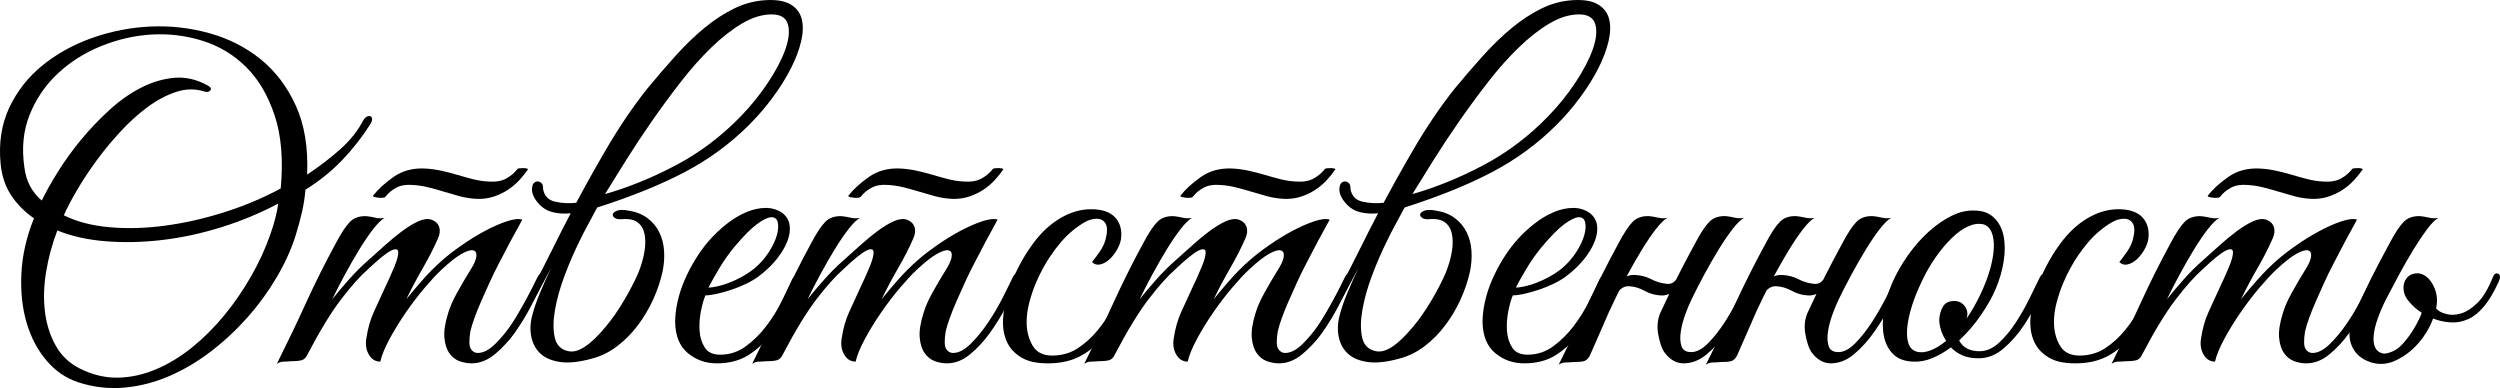
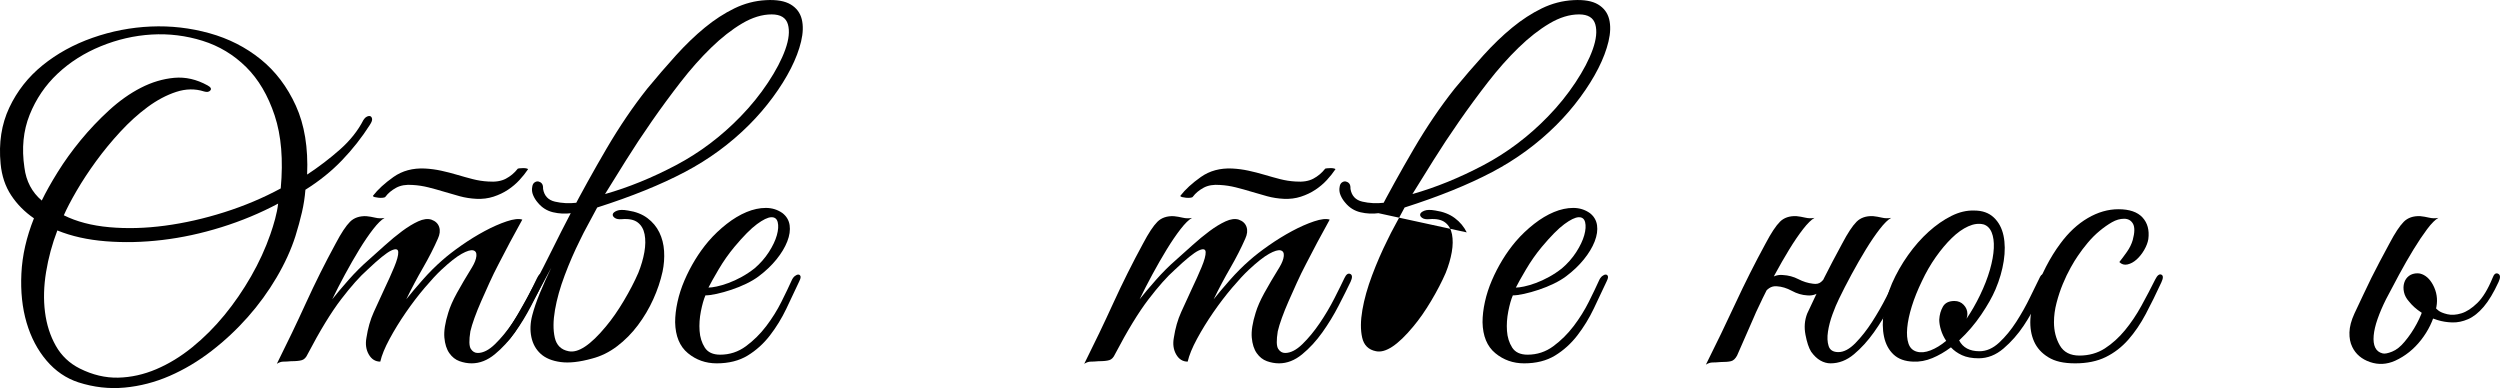
<svg xmlns="http://www.w3.org/2000/svg" id="Layer_2" data-name="Layer 2" viewBox="0 0 2027.81 314.79">
  <defs>
    <style> .cls-1 { stroke-width: 0px; } </style>
  </defs>
  <g id="pattern">
    <g>
      <path class="cls-1" d="M300.05,101.23c-6.56,10.3-14.11,19.9-22.65,28.79-8.55,8.9-18.44,16.86-29.67,23.88-.47,6.09-1.4,12.18-2.81,18.26-1.4,6.09-3.16,12.53-5.27,19.31-3.51,11.01-8.6,22.18-15.28,33.54-6.67,11.36-14.46,22.07-23.35,32.13-8.9,10.07-18.73,19.26-29.5,27.57-10.77,8.31-22.07,15.04-33.89,20.19-11.82,5.15-24,8.31-36.52,9.48-12.53,1.17-24.99-.24-37.4-4.21-10.07-3.28-18.73-9.19-25.99-17.73-7.26-8.54-12.64-18.79-16.15-30.73s-4.92-25.22-4.21-39.86c.7-14.63,4.09-29.55,10.18-44.77-7.5-5.15-13.64-11.35-18.44-18.61-4.8-7.25-7.67-15.8-8.6-25.63-1.64-16.86.7-32.01,7.02-45.48,6.32-13.46,15.33-24.93,27.04-34.41,11.7-9.48,25.22-16.91,40.56-22.3,15.33-5.38,31.08-8.43,47.23-9.13s32.01,1.11,47.58,5.44c15.57,4.33,29.38,11.36,41.44,21.07,12.05,9.72,21.6,22.3,28.62,37.75,7.02,15.45,10.06,34.06,9.13,55.83,9.6-6.32,18.49-13.11,26.69-20.37,8.19-7.25,14.51-15.21,18.96-23.88.7-1.17,1.58-2.05,2.63-2.63,1.05-.58,1.99-.76,2.81-.53.82.24,1.34.94,1.58,2.11.23,1.17-.35,2.81-1.76,4.92ZM227.71,152.85c2.11-23.18.47-42.9-4.92-59.17-5.39-16.27-13.11-29.38-23.18-39.33-10.07-9.95-21.83-17.03-35.29-21.25-13.46-4.21-27.21-5.91-41.26-5.09-14.05.82-27.8,3.98-41.26,9.48-13.46,5.5-25.17,12.94-35.12,22.3-9.95,9.37-17.5,20.49-22.65,33.36-5.15,12.88-6.56,27.16-4.21,42.84,1.4,11.01,6.08,19.9,14.05,26.69,3.28-6.79,7.6-14.51,12.99-23.18,5.38-8.66,11.59-17.26,18.61-25.81,7.02-8.54,14.69-16.62,23-24.23,8.31-7.6,16.91-13.7,25.81-18.26,8.89-4.57,17.91-7.25,27.04-8.08,9.13-.82,18.14,1.23,27.04,6.15,2.57,1.4,3.34,2.75,2.28,4.04-1.05,1.29-2.75,1.58-5.09.88-7.26-2.34-14.81-2.22-22.65.35-7.85,2.58-15.57,6.67-23.18,12.29-7.61,5.62-14.98,12.29-22.12,20.02-7.14,7.73-13.7,15.69-19.67,23.88-5.97,8.2-11.24,16.21-15.8,24.05-4.56,7.85-8.02,14.46-10.36,19.84,10.3,5.15,22.59,8.37,36.87,9.66,14.28,1.29,29.32.88,45.12-1.23,15.8-2.11,31.83-5.73,48.11-10.89,16.27-5.15,31.54-11.59,45.83-19.31ZM225.6,165.15c-14.52,7.73-29.85,14.11-46,19.14-16.15,5.04-32.13,8.49-47.93,10.36-15.8,1.88-31.08,2.23-45.83,1.05-14.75-1.17-27.86-4.09-39.33-8.78-4.21,11.01-7.26,22.24-9.13,33.71-1.88,11.47-2.17,22.3-.88,32.48,1.28,10.18,4.21,19.31,8.78,27.39,4.57,8.08,11.06,14.22,19.49,18.44,10.3,5.15,20.66,7.61,31.08,7.38,10.41-.24,20.72-2.52,30.9-6.85,10.18-4.33,19.96-10.3,29.32-17.91,9.36-7.61,18.02-16.27,25.99-25.99,7.96-9.71,15.15-20.19,21.6-31.43,6.44-11.24,11.64-22.59,15.63-34.06,1.4-3.98,2.69-8.13,3.86-12.47,1.17-4.33,1.99-8.48,2.46-12.47Z" />
      <path class="cls-1" d="M440.51,228.71c-2.58,5.39-5.79,11.82-9.66,19.31-3.86,7.5-8.25,14.69-13.17,21.6-4.92,6.91-10.36,12.82-16.33,17.73-5.97,4.92-12.24,7.37-18.79,7.37-3.28,0-6.56-.59-9.83-1.76-3.28-1.17-6.03-3.34-8.25-6.5-2.23-3.16-3.57-7.37-4.04-12.64-.47-5.27.58-11.99,3.16-20.19,1.4-4.68,3.74-10.01,7.02-15.98,3.28-5.97,7.38-12.93,12.29-20.89,2.11-3.51,3.28-6.55,3.51-9.13.23-2.57-.65-4.09-2.63-4.56-1.99-.47-5.09.47-9.31,2.81-4.21,2.34-9.72,6.67-16.5,12.99-3.75,3.51-8.25,8.37-13.52,14.57-5.27,6.21-10.36,12.88-15.28,20.02-4.92,7.14-9.31,14.28-13.17,21.42-3.86,7.14-6.38,13.29-7.55,18.44-3.98,0-7.08-1.93-9.31-5.79-2.23-3.86-2.87-8.37-1.93-13.52,1.17-7.73,3.16-14.69,5.97-20.89,2.81-6.2,5.73-12.58,8.78-19.14,2.81-5.85,5.38-11.59,7.73-17.21,2.34-5.62,3.45-9.71,3.34-12.29-.12-2.57-2.05-2.99-5.79-1.23-3.75,1.76-10.18,6.97-19.31,15.63-6.09,5.39-13.17,13.34-21.25,23.88-8.08,10.54-17.15,25.4-27.21,44.6-1.17,2.58-2.69,4.16-4.56,4.74-1.88.59-4.8.88-8.78.88-2.57.24-4.68.35-6.32.35s-3.39.58-5.27,1.76c8.43-16.86,16.33-33.36,23.7-49.51s15.39-32.19,24.05-48.11c4.44-8.43,8.31-14.28,11.59-17.56,3.28-3.28,7.73-4.8,13.34-4.57,2.34.24,4.74.65,7.2,1.23,2.46.59,4.97.65,7.55.18-2.58,1.41-5.68,4.45-9.31,9.13-3.63,4.69-7.38,10.18-11.24,16.5-3.86,6.32-7.73,13.05-11.59,20.19-3.86,7.14-7.32,13.87-10.36,20.19,3.51-4.44,7.9-9.66,13.17-15.63s10.59-11.29,15.98-15.98c4.21-3.74,8.72-7.78,13.52-12.12,4.79-4.33,9.48-8.19,14.05-11.59,4.57-3.39,8.89-6.02,12.99-7.9,4.09-1.87,7.67-2.34,10.71-1.4,3.28,1.17,5.38,3.16,6.32,5.97.93,2.81.58,5.97-1.05,9.48-3.28,7.5-7.32,15.4-12.11,23.7-4.8,8.31-9.31,16.8-13.52,25.46,3.51-4.44,7.9-9.66,13.17-15.63s10.59-11.29,15.98-15.98c4.21-3.74,9.42-7.78,15.63-12.12,6.2-4.33,12.47-8.19,18.79-11.59,6.32-3.39,12.29-6.02,17.91-7.9,5.62-1.87,9.83-2.34,12.64-1.4-7.02,12.64-13.46,24.7-19.31,36.17-2.58,4.92-5.04,9.95-7.37,15.1-2.34,5.15-4.57,10.13-6.67,14.92-2.11,4.8-3.92,9.31-5.44,13.52-1.53,4.21-2.63,7.85-3.34,10.89-1.17,7.26-1.05,12,.35,14.22,1.41,2.23,3.28,3.34,5.62,3.34,4.44,0,9.13-2.4,14.05-7.2,4.92-4.8,9.6-10.47,14.05-17.03,4.44-6.55,8.43-13.28,11.94-20.19,3.51-6.9,6.2-12.35,8.08-16.33,1.41-3.04,2.99-4.15,4.74-3.34,1.76.82,1.81,2.99.18,6.5ZM428.22,137.4c-1.88,2.81-4.16,5.68-6.85,8.6-2.69,2.93-5.79,5.56-9.31,7.9-3.51,2.34-7.43,4.21-11.76,5.62-4.33,1.41-8.96,1.99-13.87,1.76-4.69-.23-9.19-.93-13.52-2.11-4.33-1.17-8.6-2.4-12.82-3.69-4.21-1.28-8.43-2.46-12.64-3.51-4.21-1.05-8.43-1.7-12.64-1.93-5.39-.47-9.89.3-13.52,2.28-3.63,1.99-6.5,4.39-8.6,7.2-.24.47-.94.76-2.11.88-1.17.12-2.34.12-3.51,0-1.17-.12-2.23-.29-3.16-.53-.94-.23-1.4-.58-1.4-1.05,3.98-5.15,9.54-10.24,16.68-15.28,7.14-5.03,15.63-7.31,25.46-6.85,4.44.24,8.83.82,13.17,1.76,4.33.94,8.66,2.05,12.99,3.34,4.33,1.29,8.54,2.46,12.64,3.51,4.09,1.05,8.25,1.7,12.47,1.93,5.85.47,10.65-.29,14.4-2.28,3.74-1.99,6.9-4.62,9.48-7.9,0-.23.53-.41,1.58-.53,1.05-.12,2.11-.17,3.16-.17s1.99.12,2.81.35c.82.24,1.11.47.88.7Z" />
      <path class="cls-1" d="M462.98,172.87c8.66-16.62,18.26-33.94,28.79-51.97,10.54-18.02,21.65-34.41,33.36-49.16,7.73-9.36,15.45-18.32,23.18-26.86,7.73-8.54,15.51-16.03,23.35-22.47,7.84-6.44,15.86-11.64,24.05-15.63,8.19-3.98,16.74-6.2,25.63-6.67,8.66-.47,15.33.7,20.02,3.51,4.68,2.81,7.67,6.79,8.96,11.94,1.28,5.15,1.11,11.18-.53,18.08-1.64,6.91-4.39,14.17-8.25,21.77-3.86,7.61-8.72,15.4-14.57,23.35-5.85,7.96-12.29,15.45-19.31,22.47-15.22,15.22-32.6,27.98-52.15,38.28-19.55,10.3-43.25,19.9-71.11,28.79-2.58,4.92-5.09,9.6-7.55,14.05-2.46,4.45-4.62,8.66-6.5,12.64-4.45,8.9-8.55,18.32-12.29,28.27-3.75,9.95-6.38,19.31-7.9,28.09-1.53,8.78-1.58,16.27-.18,22.47,1.4,6.21,5.15,9.89,11.24,11.06,7.73,1.64,17.79-5.03,30.2-20.02,4.92-5.85,9.77-12.82,14.57-20.89,4.8-8.08,8.72-15.63,11.76-22.65,2.34-5.85,3.98-11.47,4.92-16.86.93-5.38.99-10.18.18-14.4-.82-4.21-2.69-7.43-5.62-9.66-2.93-2.22-7.2-3.1-12.82-2.63-2.58.24-4.51-.12-5.79-1.05-1.29-.93-1.82-1.93-1.58-2.98.23-1.05,1.34-1.99,3.34-2.81,1.99-.82,4.97-.88,8.95-.18,6.32.94,11.59,2.99,15.8,6.15s7.43,7.02,9.66,11.59c2.22,4.56,3.51,9.6,3.86,15.1.35,5.5-.06,11.06-1.23,16.68-1.64,7.5-4.16,14.99-7.55,22.47-3.4,7.5-7.55,14.52-12.47,21.07-4.92,6.56-10.54,12.24-16.86,17.03-6.32,4.8-13.11,8.14-20.37,10.01-10.07,2.81-18.56,3.74-25.46,2.81-6.91-.93-12.29-3.16-16.15-6.67-3.86-3.51-6.38-8.02-7.55-13.52-1.17-5.5-.94-11.41.7-17.73,1.4-5.38,3.45-11.35,6.15-17.91,2.69-6.55,5.79-13.46,9.31-20.72-8.2,15.45-15.34,28.5-21.42,39.15-6.09,10.66-10.89,17.62-14.4,20.89-1.4,1.17-2.51,1.11-3.34-.18-.82-1.28-.64-2.75.53-4.39,3.51-4.68,7.38-10.65,11.59-17.91,4.21-7.25,8.66-15.28,13.34-24.05,4.68-8.78,9.48-18.14,14.4-28.09,4.92-9.95,9.95-19.84,15.1-29.67ZM463.68,172.87c-5.15.7-10.18.47-15.1-.7-4.92-1.17-9.01-3.74-12.29-7.73-1.64-1.87-2.93-3.92-3.86-6.15-.94-2.22-1.17-4.5-.7-6.85.23-1.63.88-2.81,1.93-3.51s2.11-.93,3.16-.7c1.05.24,1.93.76,2.63,1.58.7.82,1.05,2.05,1.05,3.69v.7c.93,5.62,4.15,9.08,9.66,10.36,5.5,1.29,11.41,1.58,17.73.88l-4.21,8.43ZM490.72,157.42c18.96-5.38,38.1-13.17,57.42-23.35s36.81-23.35,52.5-39.51c8.43-8.66,15.86-17.85,22.3-27.57,6.44-9.71,11.12-18.67,14.05-26.86,2.92-8.19,3.63-14.98,2.11-20.37-1.53-5.38-5.92-8.08-13.17-8.08-7.73,0-15.75,2.46-24.05,7.38-8.31,4.92-16.68,11.47-25.11,19.67-8.43,8.2-16.68,17.5-24.76,27.92-8.08,10.42-15.86,21.01-23.35,31.78-7.5,10.77-14.46,21.31-20.89,31.6-6.44,10.3-12.12,19.43-17.03,27.39Z" />
      <path class="cls-1" d="M648.39,228c-3.28,7.02-6.79,14.46-10.53,22.3-3.75,7.85-8.2,15.1-13.34,21.77-5.15,6.67-11.18,12.12-18.08,16.33-6.91,4.21-15.28,6.32-25.11,6.32-8.9,0-16.68-2.75-23.35-8.25-6.67-5.5-10.13-13.87-10.36-25.11,0-5.15.64-10.65,1.93-16.5,1.28-5.85,3.16-11.64,5.62-17.38,2.46-5.73,5.32-11.29,8.6-16.68,3.28-5.38,6.9-10.41,10.89-15.1,4.44-5.15,9.36-9.83,14.75-14.05,5.38-4.21,10.77-7.43,16.15-9.66,5.38-2.22,10.59-3.34,15.63-3.34s9.54,1.4,13.52,4.21c3.28,2.58,5.21,5.85,5.79,9.83.58,3.98-.06,8.37-1.93,13.17-1.88,4.8-4.8,9.66-8.78,14.57-3.98,4.92-8.78,9.48-14.4,13.7-2.81,2.11-6.15,4.1-10.01,5.97-3.86,1.88-7.9,3.51-12.12,4.92-4.21,1.41-8.2,2.52-11.94,3.34-3.75.82-6.79,1.23-9.13,1.23-1.41,3.28-2.63,7.61-3.69,12.99-1.05,5.39-1.41,10.66-1.05,15.8.35,5.15,1.76,9.66,4.21,13.52,2.46,3.86,6.61,5.79,12.47,5.79,7.73,0,14.69-2.28,20.89-6.85,6.2-4.57,11.7-10.01,16.5-16.33,4.8-6.32,8.89-12.87,12.29-19.67,3.39-6.79,6.15-12.52,8.25-17.21.7-1.64,1.58-2.86,2.63-3.69,1.05-.82,1.99-1.23,2.81-1.23s1.41.41,1.76,1.23c.35.82.06,2.17-.88,4.04ZM611.87,217.82c4.68-3.98,8.6-8.43,11.76-13.34,3.16-4.92,5.32-9.48,6.5-13.7,1.17-4.21,1.4-7.73.7-10.54s-2.46-4.15-5.27-4.04c-2.81.12-6.67,1.99-11.59,5.62-4.92,3.63-11.01,9.78-18.26,18.44-4.69,5.62-8.95,11.71-12.82,18.26-3.86,6.56-6.62,11.47-8.25,14.75,1.63,0,3.86-.29,6.67-.88,2.81-.58,5.97-1.52,9.48-2.81,3.51-1.28,7.08-2.92,10.71-4.92,3.63-1.99,7.08-4.27,10.36-6.85Z" />
-       <path class="cls-1" d="M826.07,228.71c-2.58,5.39-5.79,11.82-9.66,19.31-3.86,7.5-8.25,14.69-13.17,21.6-4.92,6.91-10.36,12.82-16.33,17.73-5.97,4.92-12.24,7.37-18.79,7.37-3.28,0-6.56-.59-9.83-1.76-3.28-1.17-6.03-3.34-8.25-6.5-2.23-3.16-3.57-7.37-4.04-12.64-.47-5.27.58-11.99,3.16-20.19,1.4-4.68,3.74-10.01,7.02-15.98,3.28-5.97,7.38-12.93,12.29-20.89,2.11-3.51,3.28-6.55,3.51-9.13.23-2.57-.65-4.09-2.63-4.56-1.99-.47-5.09.47-9.31,2.81-4.21,2.34-9.72,6.67-16.5,12.99-3.75,3.51-8.25,8.37-13.52,14.57-5.27,6.21-10.36,12.88-15.28,20.02-4.92,7.14-9.31,14.28-13.17,21.42-3.86,7.14-6.38,13.29-7.55,18.44-3.98,0-7.08-1.93-9.31-5.79-2.23-3.86-2.87-8.37-1.93-13.52,1.17-7.73,3.16-14.69,5.97-20.89,2.81-6.2,5.73-12.58,8.78-19.14,2.81-5.85,5.38-11.59,7.73-17.21,2.34-5.62,3.45-9.71,3.34-12.29-.12-2.57-2.05-2.99-5.79-1.23-3.75,1.76-10.18,6.97-19.31,15.63-6.09,5.39-13.17,13.34-21.25,23.88-8.08,10.54-17.15,25.4-27.21,44.6-1.17,2.58-2.69,4.16-4.57,4.74-1.88.59-4.8.88-8.78.88-2.57.24-4.68.35-6.32.35s-3.39.58-5.27,1.76c8.43-16.86,16.33-33.36,23.7-49.51,7.38-16.15,15.39-32.19,24.05-48.11,4.44-8.43,8.31-14.28,11.59-17.56,3.28-3.28,7.73-4.8,13.34-4.57,2.34.24,4.74.65,7.2,1.23,2.46.59,4.97.65,7.55.18-2.58,1.41-5.68,4.45-9.31,9.13-3.63,4.69-7.38,10.18-11.24,16.5-3.86,6.32-7.73,13.05-11.59,20.19-3.86,7.14-7.32,13.87-10.36,20.19,3.51-4.44,7.9-9.66,13.17-15.63s10.59-11.29,15.98-15.98c4.21-3.74,8.72-7.78,13.52-12.12,4.79-4.33,9.48-8.19,14.05-11.59,4.57-3.39,8.89-6.02,12.99-7.9,4.09-1.87,7.67-2.34,10.71-1.4,3.28,1.17,5.38,3.16,6.32,5.97.93,2.81.58,5.97-1.05,9.48-3.28,7.5-7.32,15.4-12.11,23.7-4.8,8.31-9.31,16.8-13.52,25.46,3.51-4.44,7.9-9.66,13.17-15.63s10.59-11.29,15.98-15.98c4.21-3.74,9.42-7.78,15.63-12.12,6.2-4.33,12.47-8.19,18.79-11.59,6.32-3.39,12.29-6.02,17.91-7.9,5.62-1.87,9.83-2.34,12.64-1.4-7.02,12.64-13.46,24.7-19.31,36.17-2.58,4.92-5.04,9.95-7.37,15.1-2.34,5.15-4.57,10.13-6.67,14.92-2.11,4.8-3.92,9.31-5.44,13.52-1.53,4.21-2.63,7.85-3.34,10.89-1.17,7.26-1.05,12,.35,14.22,1.41,2.23,3.28,3.34,5.62,3.34,4.44,0,9.13-2.4,14.05-7.2,4.92-4.8,9.6-10.47,14.05-17.03,4.44-6.55,8.43-13.28,11.94-20.19,3.51-6.9,6.2-12.35,8.08-16.33,1.41-3.04,2.99-4.15,4.74-3.34,1.76.82,1.81,2.99.18,6.5ZM813.78,137.4c-1.88,2.81-4.16,5.68-6.85,8.6-2.69,2.93-5.79,5.56-9.31,7.9-3.51,2.34-7.43,4.21-11.76,5.62-4.33,1.41-8.96,1.99-13.87,1.76-4.69-.23-9.19-.93-13.52-2.11-4.33-1.17-8.6-2.4-12.82-3.69-4.21-1.28-8.43-2.46-12.64-3.51-4.21-1.05-8.43-1.7-12.64-1.93-5.39-.47-9.89.3-13.52,2.28-3.63,1.99-6.5,4.39-8.6,7.2-.24.47-.94.76-2.11.88-1.17.12-2.34.12-3.51,0-1.17-.12-2.23-.29-3.16-.53-.94-.23-1.4-.58-1.4-1.05,3.98-5.15,9.54-10.24,16.68-15.28,7.14-5.03,15.63-7.31,25.46-6.85,4.44.24,8.83.82,13.17,1.76,4.33.94,8.66,2.05,12.99,3.34,4.33,1.29,8.54,2.46,12.64,3.51,4.09,1.05,8.25,1.7,12.47,1.93,5.85.47,10.65-.29,14.4-2.28,3.74-1.99,6.9-4.62,9.48-7.9,0-.23.53-.41,1.58-.53,1.05-.12,2.11-.17,3.16-.17s1.99.12,2.81.35c.82.24,1.11.47.88.7Z" />
-       <path class="cls-1" d="M919.83,229.06c-4.21,9.13-8.43,17.68-12.64,25.63-4.21,7.96-8.96,14.92-14.22,20.89-5.27,5.97-11.36,10.66-18.26,14.05-6.91,3.4-15.16,5.09-24.76,5.09s-16.39-1.63-21.77-4.92c-5.39-3.28-9.25-7.55-11.59-12.82-2.34-5.27-3.34-11.29-2.99-18.08.35-6.79,1.64-13.81,3.86-21.07,2.22-7.25,5.15-14.4,8.78-21.42,3.63-7.02,7.55-13.34,11.76-18.96,6.55-8.89,13.93-15.74,22.12-20.54,8.19-4.8,16.5-7.2,24.93-7.2,8.89,0,15.39,2.23,19.49,6.67,4.09,4.45,5.67,10.3,4.74,17.56-.47,2.81-1.58,5.74-3.34,8.78-1.75,3.04-3.81,5.62-6.14,7.73-2.34,2.11-4.8,3.46-7.38,4.04-2.58.59-4.8-.05-6.67-1.93,1.87-2.34,3.92-5.09,6.15-8.25,2.22-3.16,3.8-6.38,4.74-9.66,1.64-6.08,1.7-10.47.18-13.17-1.53-2.69-3.92-4.04-7.2-4.04s-6.56.94-9.83,2.81c-3.28,1.88-6.62,4.21-10.01,7.02-3.4,2.81-6.62,6.03-9.66,9.66-3.04,3.63-5.74,7.2-8.08,10.71-1.64,2.34-3.57,5.5-5.79,9.48-2.23,3.98-4.33,8.37-6.32,13.17-1.99,4.8-3.69,9.89-5.09,15.28-1.41,5.39-2.11,10.66-2.11,15.8,0,7.02,1.58,13.29,4.74,18.79,3.16,5.5,8.48,8.25,15.98,8.25s14.57-1.93,20.54-5.79c5.97-3.86,11.41-8.78,16.33-14.75,4.92-5.97,9.36-12.58,13.34-19.84,3.98-7.25,7.73-14.4,11.24-21.42,1.63-3.28,3.28-4.57,4.92-3.86,1.64.7,1.64,2.81,0,6.32Z" />
      <path class="cls-1" d="M1095.41,228.71c-2.58,5.39-5.79,11.82-9.66,19.31-3.86,7.5-8.25,14.69-13.17,21.6-4.92,6.91-10.36,12.82-16.33,17.73-5.97,4.92-12.24,7.37-18.79,7.37-3.28,0-6.56-.59-9.83-1.76-3.28-1.17-6.03-3.34-8.25-6.5-2.23-3.16-3.57-7.37-4.04-12.64-.47-5.27.58-11.99,3.16-20.19,1.4-4.68,3.74-10.01,7.02-15.98,3.28-5.97,7.38-12.93,12.29-20.89,2.11-3.51,3.28-6.55,3.51-9.13.23-2.57-.65-4.09-2.63-4.56-1.99-.47-5.09.47-9.31,2.81-4.21,2.34-9.72,6.67-16.5,12.99-3.75,3.51-8.25,8.37-13.52,14.57-5.27,6.21-10.36,12.88-15.28,20.02-4.92,7.14-9.31,14.28-13.17,21.42-3.86,7.14-6.38,13.29-7.55,18.44-3.98,0-7.08-1.93-9.31-5.79-2.23-3.86-2.87-8.37-1.93-13.52,1.17-7.73,3.16-14.69,5.97-20.89,2.81-6.2,5.73-12.58,8.78-19.14,2.81-5.85,5.38-11.59,7.73-17.21,2.34-5.62,3.45-9.71,3.34-12.29-.12-2.57-2.05-2.99-5.79-1.23-3.75,1.76-10.18,6.97-19.31,15.63-6.09,5.39-13.17,13.34-21.25,23.88-8.08,10.54-17.15,25.4-27.21,44.6-1.17,2.58-2.69,4.16-4.57,4.74-1.88.59-4.8.88-8.78.88-2.57.24-4.68.35-6.32.35s-3.39.58-5.27,1.76c8.43-16.86,16.33-33.36,23.7-49.51,7.38-16.15,15.39-32.19,24.05-48.11,4.44-8.43,8.31-14.28,11.59-17.56,3.28-3.28,7.73-4.8,13.34-4.57,2.34.24,4.74.65,7.2,1.23,2.46.59,4.97.65,7.55.18-2.58,1.41-5.68,4.45-9.31,9.13-3.63,4.69-7.38,10.18-11.24,16.5-3.86,6.32-7.73,13.05-11.59,20.19-3.86,7.14-7.32,13.87-10.36,20.19,3.51-4.44,7.9-9.66,13.17-15.63s10.59-11.29,15.98-15.98c4.21-3.74,8.72-7.78,13.52-12.12,4.79-4.33,9.48-8.19,14.05-11.59,4.57-3.39,8.89-6.02,12.99-7.9,4.09-1.87,7.67-2.34,10.71-1.4,3.28,1.17,5.38,3.16,6.32,5.97.93,2.81.58,5.97-1.05,9.48-3.28,7.5-7.32,15.4-12.11,23.7-4.8,8.31-9.31,16.8-13.52,25.46,3.51-4.44,7.9-9.66,13.17-15.63s10.59-11.29,15.98-15.98c4.21-3.74,9.42-7.78,15.63-12.12,6.2-4.33,12.47-8.19,18.79-11.59,6.32-3.39,12.29-6.02,17.91-7.9,5.62-1.87,9.83-2.34,12.64-1.4-7.02,12.64-13.46,24.7-19.31,36.17-2.58,4.92-5.04,9.95-7.37,15.1-2.34,5.15-4.57,10.13-6.67,14.92-2.11,4.8-3.92,9.31-5.44,13.52-1.53,4.21-2.63,7.85-3.34,10.89-1.17,7.26-1.05,12,.35,14.22,1.41,2.23,3.28,3.34,5.62,3.34,4.44,0,9.13-2.4,14.05-7.2,4.92-4.8,9.6-10.47,14.05-17.03,4.44-6.55,8.43-13.28,11.94-20.19,3.51-6.9,6.2-12.35,8.08-16.33,1.41-3.04,2.99-4.15,4.74-3.34,1.76.82,1.81,2.99.18,6.5ZM1083.12,137.4c-1.88,2.81-4.16,5.68-6.85,8.6-2.69,2.93-5.79,5.56-9.31,7.9-3.51,2.34-7.43,4.21-11.76,5.62-4.33,1.41-8.96,1.99-13.87,1.76-4.69-.23-9.19-.93-13.52-2.11-4.33-1.17-8.6-2.4-12.82-3.69-4.21-1.28-8.43-2.46-12.64-3.51-4.21-1.05-8.43-1.7-12.64-1.93-5.39-.47-9.89.3-13.52,2.28-3.63,1.99-6.5,4.39-8.6,7.2-.24.47-.94.76-2.11.88-1.17.12-2.34.12-3.51,0-1.17-.12-2.23-.29-3.16-.53-.94-.23-1.4-.58-1.4-1.05,3.98-5.15,9.54-10.24,16.68-15.28,7.14-5.03,15.63-7.31,25.46-6.85,4.44.24,8.83.82,13.17,1.76,4.33.94,8.66,2.05,12.99,3.34,4.33,1.29,8.54,2.46,12.64,3.51,4.09,1.05,8.25,1.7,12.47,1.93,5.85.47,10.65-.29,14.4-2.28,3.74-1.99,6.9-4.62,9.48-7.9,0-.23.53-.41,1.58-.53,1.05-.12,2.11-.17,3.16-.17s1.99.12,2.81.35c.82.24,1.11.47.88.7Z" />
-       <path class="cls-1" d="M1117.88,172.87c8.66-16.62,18.26-33.94,28.79-51.97,10.54-18.02,21.65-34.41,33.36-49.16,7.73-9.36,15.45-18.32,23.18-26.86,7.73-8.54,15.51-16.03,23.35-22.47,7.84-6.44,15.86-11.64,24.05-15.63,8.19-3.98,16.74-6.2,25.63-6.67,8.66-.47,15.33.7,20.02,3.51,4.68,2.81,7.67,6.79,8.96,11.94,1.28,5.15,1.11,11.18-.53,18.08-1.64,6.91-4.39,14.17-8.25,21.77-3.86,7.61-8.72,15.4-14.57,23.35-5.85,7.96-12.29,15.45-19.31,22.47-15.22,15.22-32.6,27.98-52.15,38.28-19.55,10.3-43.25,19.9-71.11,28.79-2.58,4.92-5.09,9.6-7.55,14.05-2.46,4.45-4.62,8.66-6.5,12.64-4.45,8.9-8.55,18.32-12.29,28.27-3.75,9.95-6.38,19.31-7.9,28.09-1.53,8.78-1.58,16.27-.18,22.47,1.4,6.21,5.15,9.89,11.24,11.06,7.73,1.64,17.79-5.03,30.2-20.02,4.92-5.85,9.77-12.82,14.57-20.89,4.8-8.08,8.72-15.63,11.76-22.65,2.34-5.85,3.98-11.47,4.92-16.86.93-5.38.99-10.18.18-14.4-.82-4.21-2.69-7.43-5.62-9.66-2.93-2.22-7.2-3.1-12.82-2.63-2.58.24-4.51-.12-5.79-1.05-1.29-.93-1.82-1.93-1.58-2.98.23-1.05,1.34-1.99,3.34-2.81,1.99-.82,4.97-.88,8.95-.18,6.32.94,11.59,2.99,15.8,6.15s7.43,7.02,9.66,11.59c2.22,4.56,3.51,9.6,3.86,15.1.35,5.5-.06,11.06-1.23,16.68-1.64,7.5-4.16,14.99-7.55,22.47-3.4,7.5-7.55,14.52-12.47,21.07-4.92,6.56-10.54,12.24-16.86,17.03-6.32,4.8-13.11,8.14-20.37,10.01-10.07,2.81-18.56,3.74-25.46,2.81-6.91-.93-12.29-3.16-16.15-6.67-3.86-3.51-6.38-8.02-7.55-13.52-1.17-5.5-.94-11.41.7-17.73,1.4-5.38,3.45-11.35,6.15-17.91,2.69-6.55,5.79-13.46,9.31-20.72-8.2,15.45-15.34,28.5-21.42,39.15-6.09,10.66-10.89,17.62-14.4,20.89-1.4,1.17-2.51,1.11-3.34-.18-.82-1.28-.64-2.75.53-4.39,3.51-4.68,7.38-10.65,11.59-17.91,4.21-7.25,8.66-15.28,13.34-24.05,4.68-8.78,9.48-18.14,14.4-28.09,4.92-9.95,9.95-19.84,15.1-29.67ZM1118.58,172.87c-5.15.7-10.18.47-15.1-.7-4.92-1.17-9.01-3.74-12.29-7.73-1.64-1.87-2.93-3.92-3.86-6.15-.94-2.22-1.17-4.5-.7-6.85.23-1.63.88-2.81,1.93-3.51s2.11-.93,3.16-.7c1.05.24,1.93.76,2.63,1.58.7.82,1.05,2.05,1.05,3.69v.7c.93,5.62,4.15,9.08,9.66,10.36,5.5,1.29,11.41,1.58,17.73.88l-4.21,8.43ZM1145.62,157.42c18.96-5.38,38.1-13.17,57.42-23.35s36.81-23.35,52.5-39.51c8.43-8.66,15.86-17.85,22.3-27.57,6.44-9.71,11.12-18.67,14.05-26.86,2.92-8.19,3.63-14.98,2.11-20.37-1.53-5.38-5.92-8.08-13.17-8.08-7.73,0-15.75,2.46-24.05,7.38-8.31,4.92-16.68,11.47-25.11,19.67-8.43,8.2-16.68,17.5-24.76,27.92-8.08,10.42-15.86,21.01-23.35,31.78-7.5,10.77-14.46,21.31-20.89,31.6-6.44,10.3-12.12,19.43-17.03,27.39Z" />
+       <path class="cls-1" d="M1117.88,172.87c8.66-16.62,18.26-33.94,28.79-51.97,10.54-18.02,21.65-34.41,33.36-49.16,7.73-9.36,15.45-18.32,23.18-26.86,7.73-8.54,15.51-16.03,23.35-22.47,7.84-6.44,15.86-11.64,24.05-15.63,8.19-3.98,16.74-6.2,25.63-6.67,8.66-.47,15.33.7,20.02,3.51,4.68,2.81,7.67,6.79,8.96,11.94,1.28,5.15,1.11,11.18-.53,18.08-1.64,6.91-4.39,14.17-8.25,21.77-3.86,7.61-8.72,15.4-14.57,23.35-5.85,7.96-12.29,15.45-19.31,22.47-15.22,15.22-32.6,27.98-52.15,38.28-19.55,10.3-43.25,19.9-71.11,28.79-2.58,4.92-5.09,9.6-7.55,14.05-2.46,4.45-4.62,8.66-6.5,12.64-4.45,8.9-8.55,18.32-12.29,28.27-3.75,9.95-6.38,19.31-7.9,28.09-1.53,8.78-1.58,16.27-.18,22.47,1.4,6.21,5.15,9.89,11.24,11.06,7.73,1.64,17.79-5.03,30.2-20.02,4.92-5.85,9.77-12.82,14.57-20.89,4.8-8.08,8.72-15.63,11.76-22.65,2.34-5.85,3.98-11.47,4.92-16.86.93-5.38.99-10.18.18-14.4-.82-4.21-2.69-7.43-5.62-9.66-2.93-2.22-7.2-3.1-12.82-2.63-2.58.24-4.51-.12-5.79-1.05-1.29-.93-1.82-1.93-1.58-2.98.23-1.05,1.34-1.99,3.34-2.81,1.99-.82,4.97-.88,8.95-.18,6.32.94,11.59,2.99,15.8,6.15s7.43,7.02,9.66,11.59ZM1118.58,172.87c-5.15.7-10.18.47-15.1-.7-4.92-1.17-9.01-3.74-12.29-7.73-1.64-1.87-2.93-3.92-3.86-6.15-.94-2.22-1.17-4.5-.7-6.85.23-1.63.88-2.81,1.93-3.51s2.11-.93,3.16-.7c1.05.24,1.93.76,2.63,1.58.7.82,1.05,2.05,1.05,3.69v.7c.93,5.62,4.15,9.08,9.66,10.36,5.5,1.29,11.41,1.58,17.73.88l-4.21,8.43ZM1145.62,157.42c18.96-5.38,38.1-13.17,57.42-23.35s36.81-23.35,52.5-39.51c8.43-8.66,15.86-17.85,22.3-27.57,6.44-9.71,11.12-18.67,14.05-26.86,2.92-8.19,3.63-14.98,2.11-20.37-1.53-5.38-5.92-8.08-13.17-8.08-7.73,0-15.75,2.46-24.05,7.38-8.31,4.92-16.68,11.47-25.11,19.67-8.43,8.2-16.68,17.5-24.76,27.92-8.08,10.42-15.86,21.01-23.35,31.78-7.5,10.77-14.46,21.31-20.89,31.6-6.44,10.3-12.12,19.43-17.03,27.39Z" />
      <path class="cls-1" d="M1303.29,228c-3.28,7.02-6.79,14.46-10.53,22.3-3.75,7.85-8.2,15.1-13.34,21.77-5.15,6.67-11.18,12.12-18.08,16.33-6.91,4.21-15.28,6.32-25.11,6.32-8.9,0-16.68-2.75-23.35-8.25-6.67-5.5-10.13-13.87-10.36-25.11,0-5.15.64-10.65,1.93-16.5,1.28-5.85,3.16-11.64,5.62-17.38,2.46-5.73,5.32-11.29,8.6-16.68,3.28-5.38,6.9-10.41,10.89-15.1,4.44-5.15,9.36-9.83,14.75-14.05,5.38-4.21,10.77-7.43,16.15-9.66,5.38-2.22,10.59-3.34,15.63-3.34s9.54,1.4,13.52,4.21c3.28,2.58,5.21,5.85,5.79,9.83.58,3.98-.06,8.37-1.93,13.17-1.88,4.8-4.8,9.66-8.78,14.57-3.98,4.92-8.78,9.48-14.4,13.7-2.81,2.11-6.15,4.1-10.01,5.97-3.86,1.88-7.9,3.51-12.12,4.92-4.21,1.41-8.2,2.52-11.94,3.34-3.75.82-6.79,1.23-9.13,1.23-1.41,3.28-2.63,7.61-3.69,12.99-1.05,5.39-1.41,10.66-1.05,15.8.35,5.15,1.76,9.66,4.21,13.52,2.46,3.86,6.61,5.79,12.47,5.79,7.73,0,14.69-2.28,20.89-6.85,6.2-4.57,11.7-10.01,16.5-16.33,4.8-6.32,8.89-12.87,12.29-19.67,3.39-6.79,6.15-12.52,8.25-17.21.7-1.64,1.58-2.86,2.63-3.69,1.05-.82,1.99-1.23,2.81-1.23s1.41.41,1.76,1.23c.35.82.06,2.17-.88,4.04ZM1266.77,217.82c4.68-3.98,8.6-8.43,11.76-13.34,3.16-4.92,5.32-9.48,6.5-13.7,1.17-4.21,1.4-7.73.7-10.54s-2.46-4.15-5.27-4.04c-2.81.12-6.67,1.99-11.59,5.62-4.92,3.63-11.01,9.78-18.26,18.44-4.69,5.62-8.95,11.71-12.82,18.26-3.86,6.56-6.62,11.47-8.25,14.75,1.63,0,3.86-.29,6.67-.88,2.81-.58,5.97-1.52,9.48-2.81,3.51-1.28,7.08-2.92,10.71-4.92,3.63-1.99,7.08-4.27,10.36-6.85Z" />
-       <path class="cls-1" d="M1309.96,242.75c-1.41,3.04-2.58,5.5-3.51,7.37-.94,1.88-1.99,4.21-3.16,7.02-1.17,2.81-2.81,6.56-4.92,11.24-2.11,4.69-5.04,11.36-8.78,20.02-1.4,2.58-3.04,4.1-4.92,4.56-1.88.47-4.69.7-8.43.7-2.57.23-4.74.35-6.5.35s-3.57.58-5.44,1.76c8.43-16.86,16.44-33.48,24.05-49.87,7.6-16.38,15.74-32.54,24.41-48.46,4.44-8.43,8.31-14.28,11.59-17.56,3.28-3.28,7.73-4.8,13.34-4.57,2.34.24,4.74.65,7.2,1.23,2.46.59,4.97.65,7.55.18-2.58,1.41-5.68,4.45-9.31,9.13-3.63,4.69-7.38,10.18-11.24,16.5-3.86,6.32-7.73,13.05-11.59,20.19-3.86,7.14-7.32,13.87-10.36,20.19ZM1366.14,223.44c-1.4,3.98-3.86,7.79-7.37,11.41-3.51,3.63-7.61,5.21-12.29,4.74-4.21-.23-8.37-1.46-12.47-3.69-4.1-2.22-8.14-3.45-12.12-3.69-2.34-.23-4.45.3-6.32,1.58-1.88,1.29-3.28,2.87-4.21,4.74-.24.47-1.17.7-2.81.7s-2.23-.35-1.76-1.05c1.87-3.51,4.5-7.02,7.9-10.53,3.39-3.51,7.43-5.03,12.12-4.57,4.44.24,8.6,1.35,12.47,3.34,3.86,1.99,7.78,3.22,11.76,3.69,2.81.47,5.03,0,6.67-1.4,1.63-1.41,3.04-3.16,4.21-5.27.47-.47,1.4-.7,2.81-.7s1.87.24,1.4.7ZM1372.11,242.75c-1.64,3.28-3.34,7.32-5.09,12.12-1.76,4.8-2.99,9.48-3.69,14.05-.7,4.56-.53,8.49.53,11.76,1.05,3.28,3.69,4.92,7.9,4.92,4.44,0,9.07-2.46,13.87-7.37,4.8-4.92,9.31-10.65,13.52-17.21,4.21-6.55,8.02-13.17,11.41-19.84,3.39-6.67,6.02-11.88,7.9-15.63,1.4-3.04,2.98-4.15,4.74-3.34,1.76.82,1.81,2.99.18,6.5-2.58,5.39-5.79,11.82-9.66,19.31-3.86,7.5-8.25,14.69-13.17,21.6-4.92,6.91-10.3,12.82-16.15,17.73-5.85,4.92-12.18,7.37-18.96,7.37-2.81,0-5.56-.76-8.25-2.28-2.69-1.52-5.21-3.92-7.55-7.2-1.88-3.04-3.4-7.6-4.56-13.7-1.17-6.08-.7-11.82,1.4-17.21,2.81-5.85,5.27-11.06,7.37-15.63,2.11-4.57,4.21-8.96,6.32-13.17,2.11-4.21,4.33-8.54,6.67-12.99,2.34-4.44,5.03-9.48,8.08-15.1,4.44-8.43,8.31-14.28,11.59-17.56,3.28-3.28,7.73-4.8,13.34-4.57,2.34.24,4.74.65,7.2,1.23,2.46.59,4.97.65,7.55.18-2.58,1.41-5.68,4.45-9.31,9.13-3.63,4.69-7.37,10.18-11.24,16.5-3.86,6.32-7.73,13.05-11.59,20.19-3.86,7.14-7.32,13.87-10.36,20.19Z" />
      <path class="cls-1" d="M1429.35,242.75c-1.41,3.04-2.58,5.5-3.51,7.37-.94,1.88-1.99,4.21-3.16,7.02-1.17,2.81-2.81,6.56-4.92,11.24-2.11,4.69-5.04,11.36-8.78,20.02-1.4,2.58-3.04,4.1-4.92,4.56-1.88.47-4.69.7-8.43.7-2.57.23-4.74.35-6.5.35s-3.57.58-5.44,1.76c8.43-16.86,16.44-33.48,24.05-49.87,7.6-16.38,15.74-32.54,24.41-48.46,4.44-8.43,8.31-14.28,11.59-17.56,3.28-3.28,7.73-4.8,13.34-4.57,2.34.24,4.74.65,7.2,1.23,2.46.59,4.97.65,7.55.18-2.58,1.41-5.68,4.45-9.31,9.13-3.63,4.69-7.38,10.18-11.24,16.5-3.86,6.32-7.73,13.05-11.59,20.19-3.86,7.14-7.32,13.87-10.36,20.19ZM1485.53,223.44c-1.4,3.98-3.86,7.79-7.37,11.41-3.51,3.63-7.61,5.21-12.29,4.74-4.21-.23-8.37-1.46-12.47-3.69-4.1-2.22-8.14-3.45-12.12-3.69-2.34-.23-4.45.3-6.32,1.58-1.88,1.29-3.28,2.87-4.21,4.74-.24.47-1.17.7-2.81.7s-2.23-.35-1.76-1.05c1.87-3.51,4.5-7.02,7.9-10.53,3.39-3.51,7.43-5.03,12.12-4.57,4.44.24,8.6,1.35,12.47,3.34,3.86,1.99,7.78,3.22,11.76,3.69,2.81.47,5.03,0,6.67-1.4,1.63-1.41,3.04-3.16,4.21-5.27.47-.47,1.4-.7,2.81-.7s1.87.24,1.4.7ZM1491.5,242.75c-1.64,3.28-3.34,7.32-5.09,12.12-1.76,4.8-2.99,9.48-3.69,14.05-.7,4.56-.53,8.49.53,11.76,1.05,3.28,3.69,4.92,7.9,4.92,4.44,0,9.07-2.46,13.87-7.37,4.8-4.92,9.31-10.65,13.52-17.21,4.21-6.55,8.02-13.17,11.41-19.84,3.39-6.67,6.02-11.88,7.9-15.63,1.4-3.04,2.98-4.15,4.74-3.34,1.76.82,1.81,2.99.18,6.5-2.58,5.39-5.79,11.82-9.66,19.31-3.86,7.5-8.25,14.69-13.17,21.6-4.92,6.91-10.3,12.82-16.15,17.73-5.85,4.92-12.18,7.37-18.96,7.37-2.81,0-5.56-.76-8.25-2.28-2.69-1.52-5.21-3.92-7.55-7.2-1.88-3.04-3.4-7.6-4.56-13.7-1.17-6.08-.7-11.82,1.4-17.21,2.81-5.85,5.27-11.06,7.37-15.63,2.11-4.57,4.21-8.96,6.32-13.17,2.11-4.21,4.33-8.54,6.67-12.99,2.34-4.44,5.03-9.48,8.08-15.1,4.44-8.43,8.31-14.28,11.59-17.56,3.28-3.28,7.73-4.8,13.34-4.57,2.34.24,4.74.65,7.2,1.23,2.46.59,4.97.65,7.55.18-2.58,1.41-5.68,4.45-9.31,9.13-3.63,4.69-7.37,10.18-11.24,16.5-3.86,6.32-7.73,13.05-11.59,20.19-3.86,7.14-7.32,13.87-10.36,20.19Z" />
      <path class="cls-1" d="M1660.06,227.65c-1.4,3.28-3.69,8.43-6.85,15.45-3.16,7.02-7.08,14.05-11.76,21.07-4.69,7.02-10.13,13.19-16.33,18.49-6.21,5.31-12.94,7.96-20.19,7.96-5.39,0-9.89-.84-13.52-2.52-3.63-1.68-6.62-3.81-8.96-6.36-4.92,3.68-9.95,6.59-15.1,8.73-5.15,2.14-10.3,3.09-15.45,2.86-6.79-.22-12.12-2.15-15.98-5.78-3.86-3.63-6.44-8.44-7.73-14.41-1.29-5.97-1.35-12.76-.18-20.37,1.17-7.6,3.39-15.28,6.67-23,3.51-7.96,7.84-15.57,12.99-22.83,5.15-7.25,10.71-13.57,16.68-18.96,5.97-5.38,12.12-9.66,18.44-12.82,6.32-3.16,12.52-4.62,18.61-4.39,6.55,0,11.82,1.88,15.8,5.62,3.98,3.75,6.61,8.66,7.9,14.75,1.28,6.09,1.34,12.94.18,20.54-1.17,7.61-3.4,15.28-6.67,23-2.58,6.09-6.44,12.94-11.59,20.54-5.15,7.61-11.12,14.57-17.91,20.89,3.04,5.85,8.54,8.78,16.5,8.78,5.62,0,10.94-2.34,15.98-7.02,5.03-4.68,9.66-10.3,13.87-16.86,4.21-6.55,7.96-13.22,11.24-20.02,3.28-6.79,5.97-12.29,8.08-16.5.93-1.87,2.34-2.46,4.21-1.75,1.87.7,2.22,2.34,1.05,4.92ZM1608.79,182c-3.75-.93-7.85-.41-12.29,1.58-4.45,1.99-8.9,5.15-13.34,9.48-4.45,4.33-8.78,9.48-12.99,15.45s-7.96,12.47-11.24,19.49c-3.51,7.26-6.27,14.11-8.25,20.54-1.99,6.44-3.22,12.24-3.69,17.38-.47,5.15-.12,9.43,1.05,12.82,1.17,3.4,3.39,5.56,6.67,6.5,3.28.94,7.02.59,11.24-1.05,4.21-1.64,8.43-4.21,12.64-7.73-1.88-2.81-3.28-5.73-4.21-8.78-.94-3.04-1.41-5.85-1.41-8.43.23-3.98,1.23-7.49,2.99-10.54,1.76-3.04,4.86-4.57,9.31-4.57,3.04,0,5.56,1.05,7.55,3.16,1.99,2.11,2.99,4.56,2.99,7.37,0,.7-.06,1.35-.18,1.93-.12.59-.3,1.23-.53,1.93,3.98-5.85,7.61-12.17,10.89-18.96,3.51-7.25,6.2-14.16,8.08-20.72,1.87-6.55,2.92-12.41,3.16-17.56.23-5.15-.35-9.42-1.76-12.82-1.41-3.39-3.63-5.56-6.67-6.5Z" />
      <path class="cls-1" d="M1753.12,229.06c-4.21,9.13-8.43,17.68-12.64,25.63-4.21,7.96-8.96,14.92-14.22,20.89-5.27,5.97-11.36,10.66-18.26,14.05-6.91,3.4-15.16,5.09-24.76,5.09s-16.39-1.63-21.77-4.92c-5.39-3.28-9.25-7.55-11.59-12.82-2.34-5.27-3.34-11.29-2.99-18.08.35-6.79,1.64-13.81,3.86-21.07,2.22-7.25,5.15-14.4,8.78-21.42,3.63-7.02,7.55-13.34,11.76-18.96,6.55-8.89,13.93-15.74,22.12-20.54,8.19-4.8,16.5-7.2,24.93-7.2,8.89,0,15.39,2.23,19.49,6.67,4.09,4.45,5.67,10.3,4.74,17.56-.47,2.81-1.58,5.74-3.34,8.78-1.75,3.04-3.81,5.62-6.14,7.73-2.34,2.11-4.8,3.46-7.38,4.04-2.58.59-4.8-.05-6.67-1.93,1.87-2.34,3.92-5.09,6.15-8.25,2.22-3.16,3.8-6.38,4.74-9.66,1.64-6.08,1.7-10.47.18-13.17-1.53-2.69-3.92-4.04-7.2-4.04s-6.56.94-9.83,2.81c-3.28,1.88-6.62,4.21-10.01,7.02-3.4,2.81-6.62,6.03-9.66,9.66-3.04,3.63-5.74,7.2-8.08,10.71-1.64,2.34-3.57,5.5-5.79,9.48-2.23,3.98-4.33,8.37-6.32,13.17-1.99,4.8-3.69,9.89-5.09,15.28-1.41,5.39-2.11,10.66-2.11,15.8,0,7.02,1.58,13.29,4.74,18.79,3.16,5.5,8.48,8.25,15.98,8.25s14.57-1.93,20.54-5.79c5.97-3.86,11.41-8.78,16.33-14.75,4.92-5.97,9.36-12.58,13.34-19.84,3.98-7.25,7.73-14.4,11.24-21.42,1.63-3.28,3.28-4.57,4.92-3.86,1.64.7,1.64,2.81,0,6.32Z" />
-       <path class="cls-1" d="M1928.69,228.71c-2.58,5.39-5.79,11.82-9.66,19.31-3.86,7.5-8.25,14.69-13.17,21.6-4.92,6.91-10.36,12.82-16.33,17.73-5.97,4.92-12.24,7.37-18.79,7.37-3.28,0-6.56-.59-9.83-1.76-3.28-1.17-6.03-3.34-8.25-6.5-2.23-3.16-3.57-7.37-4.04-12.64-.47-5.27.58-11.99,3.16-20.19,1.4-4.68,3.74-10.01,7.02-15.98,3.28-5.97,7.38-12.93,12.29-20.89,2.11-3.51,3.28-6.55,3.51-9.13.23-2.57-.65-4.09-2.63-4.56-1.99-.47-5.09.47-9.31,2.81-4.21,2.34-9.72,6.67-16.5,12.99-3.75,3.51-8.25,8.37-13.52,14.57-5.27,6.21-10.36,12.88-15.28,20.02-4.92,7.14-9.31,14.28-13.17,21.42-3.86,7.14-6.38,13.29-7.55,18.44-3.98,0-7.08-1.93-9.31-5.79-2.23-3.86-2.87-8.37-1.93-13.52,1.17-7.73,3.16-14.69,5.97-20.89,2.81-6.2,5.73-12.58,8.78-19.14,2.81-5.85,5.38-11.59,7.73-17.21,2.34-5.62,3.45-9.71,3.34-12.29-.12-2.57-2.05-2.99-5.79-1.23-3.75,1.76-10.18,6.97-19.31,15.63-6.09,5.39-13.17,13.34-21.25,23.88-8.08,10.54-17.15,25.4-27.21,44.6-1.17,2.58-2.69,4.16-4.57,4.74-1.88.59-4.8.88-8.78.88-2.57.24-4.68.35-6.32.35s-3.39.58-5.27,1.76c8.43-16.86,16.33-33.36,23.7-49.51,7.38-16.15,15.39-32.19,24.05-48.11,4.44-8.43,8.31-14.28,11.59-17.56,3.28-3.28,7.73-4.8,13.34-4.57,2.34.24,4.74.65,7.2,1.23,2.46.59,4.97.65,7.55.18-2.58,1.41-5.68,4.45-9.31,9.13-3.63,4.69-7.38,10.18-11.24,16.5-3.86,6.32-7.73,13.05-11.59,20.19-3.86,7.14-7.32,13.87-10.36,20.19,3.51-4.44,7.9-9.66,13.17-15.63s10.59-11.29,15.98-15.98c4.21-3.74,8.72-7.78,13.52-12.12,4.79-4.33,9.48-8.19,14.05-11.59,4.57-3.39,8.89-6.02,12.99-7.9,4.09-1.87,7.67-2.34,10.71-1.4,3.28,1.17,5.38,3.16,6.32,5.97.93,2.81.58,5.97-1.05,9.48-3.28,7.5-7.32,15.4-12.11,23.7-4.8,8.31-9.31,16.8-13.52,25.46,3.51-4.44,7.9-9.66,13.17-15.63s10.59-11.29,15.98-15.98c4.21-3.74,9.42-7.78,15.63-12.12,6.2-4.33,12.47-8.19,18.79-11.59,6.32-3.39,12.29-6.02,17.91-7.9,5.62-1.87,9.83-2.34,12.64-1.4-7.02,12.64-13.46,24.7-19.31,36.17-2.58,4.92-5.04,9.95-7.37,15.1-2.34,5.15-4.57,10.13-6.67,14.92-2.11,4.8-3.92,9.31-5.44,13.52-1.53,4.21-2.63,7.85-3.34,10.89-1.17,7.26-1.05,12,.35,14.22,1.41,2.23,3.28,3.34,5.62,3.34,4.44,0,9.13-2.4,14.05-7.2,4.92-4.8,9.6-10.47,14.05-17.03,4.44-6.55,8.43-13.28,11.94-20.19,3.51-6.9,6.2-12.35,8.08-16.33,1.41-3.04,2.99-4.15,4.74-3.34,1.76.82,1.81,2.99.18,6.5ZM1916.4,137.4c-1.88,2.81-4.16,5.68-6.85,8.6-2.69,2.93-5.79,5.56-9.31,7.9-3.51,2.34-7.43,4.21-11.76,5.62-4.33,1.41-8.96,1.99-13.87,1.76-4.69-.23-9.19-.93-13.52-2.11-4.33-1.17-8.6-2.4-12.82-3.69-4.21-1.28-8.43-2.46-12.64-3.51-4.21-1.05-8.43-1.7-12.64-1.93-5.39-.47-9.89.3-13.52,2.28-3.63,1.99-6.5,4.39-8.6,7.2-.24.47-.94.76-2.11.88-1.17.12-2.34.12-3.51,0-1.17-.12-2.23-.29-3.16-.53-.94-.23-1.4-.58-1.4-1.05,3.98-5.15,9.54-10.24,16.68-15.28,7.14-5.03,15.63-7.31,25.46-6.85,4.44.24,8.83.82,13.17,1.76,4.33.94,8.66,2.05,12.99,3.34,4.33,1.29,8.54,2.46,12.64,3.51,4.09,1.05,8.25,1.7,12.47,1.93,5.85.47,10.65-.29,14.4-2.28,3.74-1.99,6.9-4.62,9.48-7.9,0-.23.53-.41,1.58-.53,1.05-.12,2.11-.17,3.16-.17s1.99.12,2.81.35c.82.24,1.11.47.88.7Z" />
      <path class="cls-1" d="M1907.97,281.38c-1.64-3.28-2.4-7.2-2.28-11.76.12-4.57,1.46-9.66,4.04-15.28,2.81-5.85,5.27-11.06,7.37-15.63,2.11-4.57,4.21-8.96,6.32-13.17s4.33-8.54,6.67-12.99c2.34-4.44,5.03-9.48,8.08-15.1,4.44-8.43,8.31-14.28,11.59-17.56s7.73-4.8,13.34-4.57c2.34.24,4.74.65,7.2,1.23,2.46.59,4.97.65,7.55.18-2.58,1.41-5.62,4.45-9.13,9.13-3.51,4.69-7.2,10.18-11.06,16.5-3.86,6.32-7.73,13.05-11.59,20.19-3.86,7.14-7.44,13.87-10.71,20.19-2.81,5.62-5.09,10.95-6.85,15.98-1.76,5.04-2.81,9.54-3.16,13.52-.35,3.98.05,7.2,1.23,9.66,1.17,2.46,3.16,4.04,5.97,4.74,1.64.47,4.21,0,7.73-1.41,3.51-1.4,6.9-4.09,10.18-8.08,3.74-4.44,7.02-9.31,9.83-14.57s4.68-9.89,5.62-13.87c1.87-7.49,2.34-13.22,1.41-17.21-.94-3.98-4.69-5.73-11.24-5.27-.47,0-.53-.29-.18-.88.35-.58.93-1.17,1.76-1.76.82-.58,1.81-1.05,2.98-1.4,1.17-.35,2.46-.29,3.86.18,4.21,1.64,7.55,5.27,10.01,10.89,2.46,5.62,2.86,11.59,1.23,17.91-2.11,8.9-6.09,17.09-11.94,24.58-5.85,7.5-12.88,13.11-21.07,16.86-6.79,3.04-13.58,3.39-20.37,1.05-6.79-2.34-11.59-6.44-14.4-12.29ZM1977.15,259.61c-4.69-1.4-9.08-3.45-13.17-6.14-4.1-2.69-7.44-5.67-10.01-8.96-2.11-2.34-3.46-4.86-4.04-7.55-.59-2.69-.53-5.21.18-7.55.7-2.34,1.99-4.21,3.86-5.62,1.87-1.4,4.21-2.11,7.02-2.11,2.57,0,4.97,1.05,7.2,3.16,2.22,2.11,3.34,4.45,3.34,7.02,0,.7-.3,1.76-.88,3.16-.59,1.41-.88,2.46-.88,3.16.23,2.11,1.17,4.57,2.81,7.38,1.63,2.81,3.39,4.92,5.27,6.32,1.41,1.17,3.8,2.17,7.2,2.99,3.39.82,7.2.59,11.41-.7,4.21-1.28,8.54-4.09,12.99-8.43,4.44-4.33,8.54-11.06,12.29-20.19,1.17-3.28,2.69-4.44,4.57-3.51,1.87.94,1.99,3.16.35,6.67-3.98,8.66-8.02,15.4-12.12,20.19-4.1,4.8-8.31,8.14-12.64,10.01-4.33,1.88-8.6,2.75-12.82,2.63-4.21-.12-8.2-.76-11.94-1.93Z" />
    </g>
  </g>
</svg>